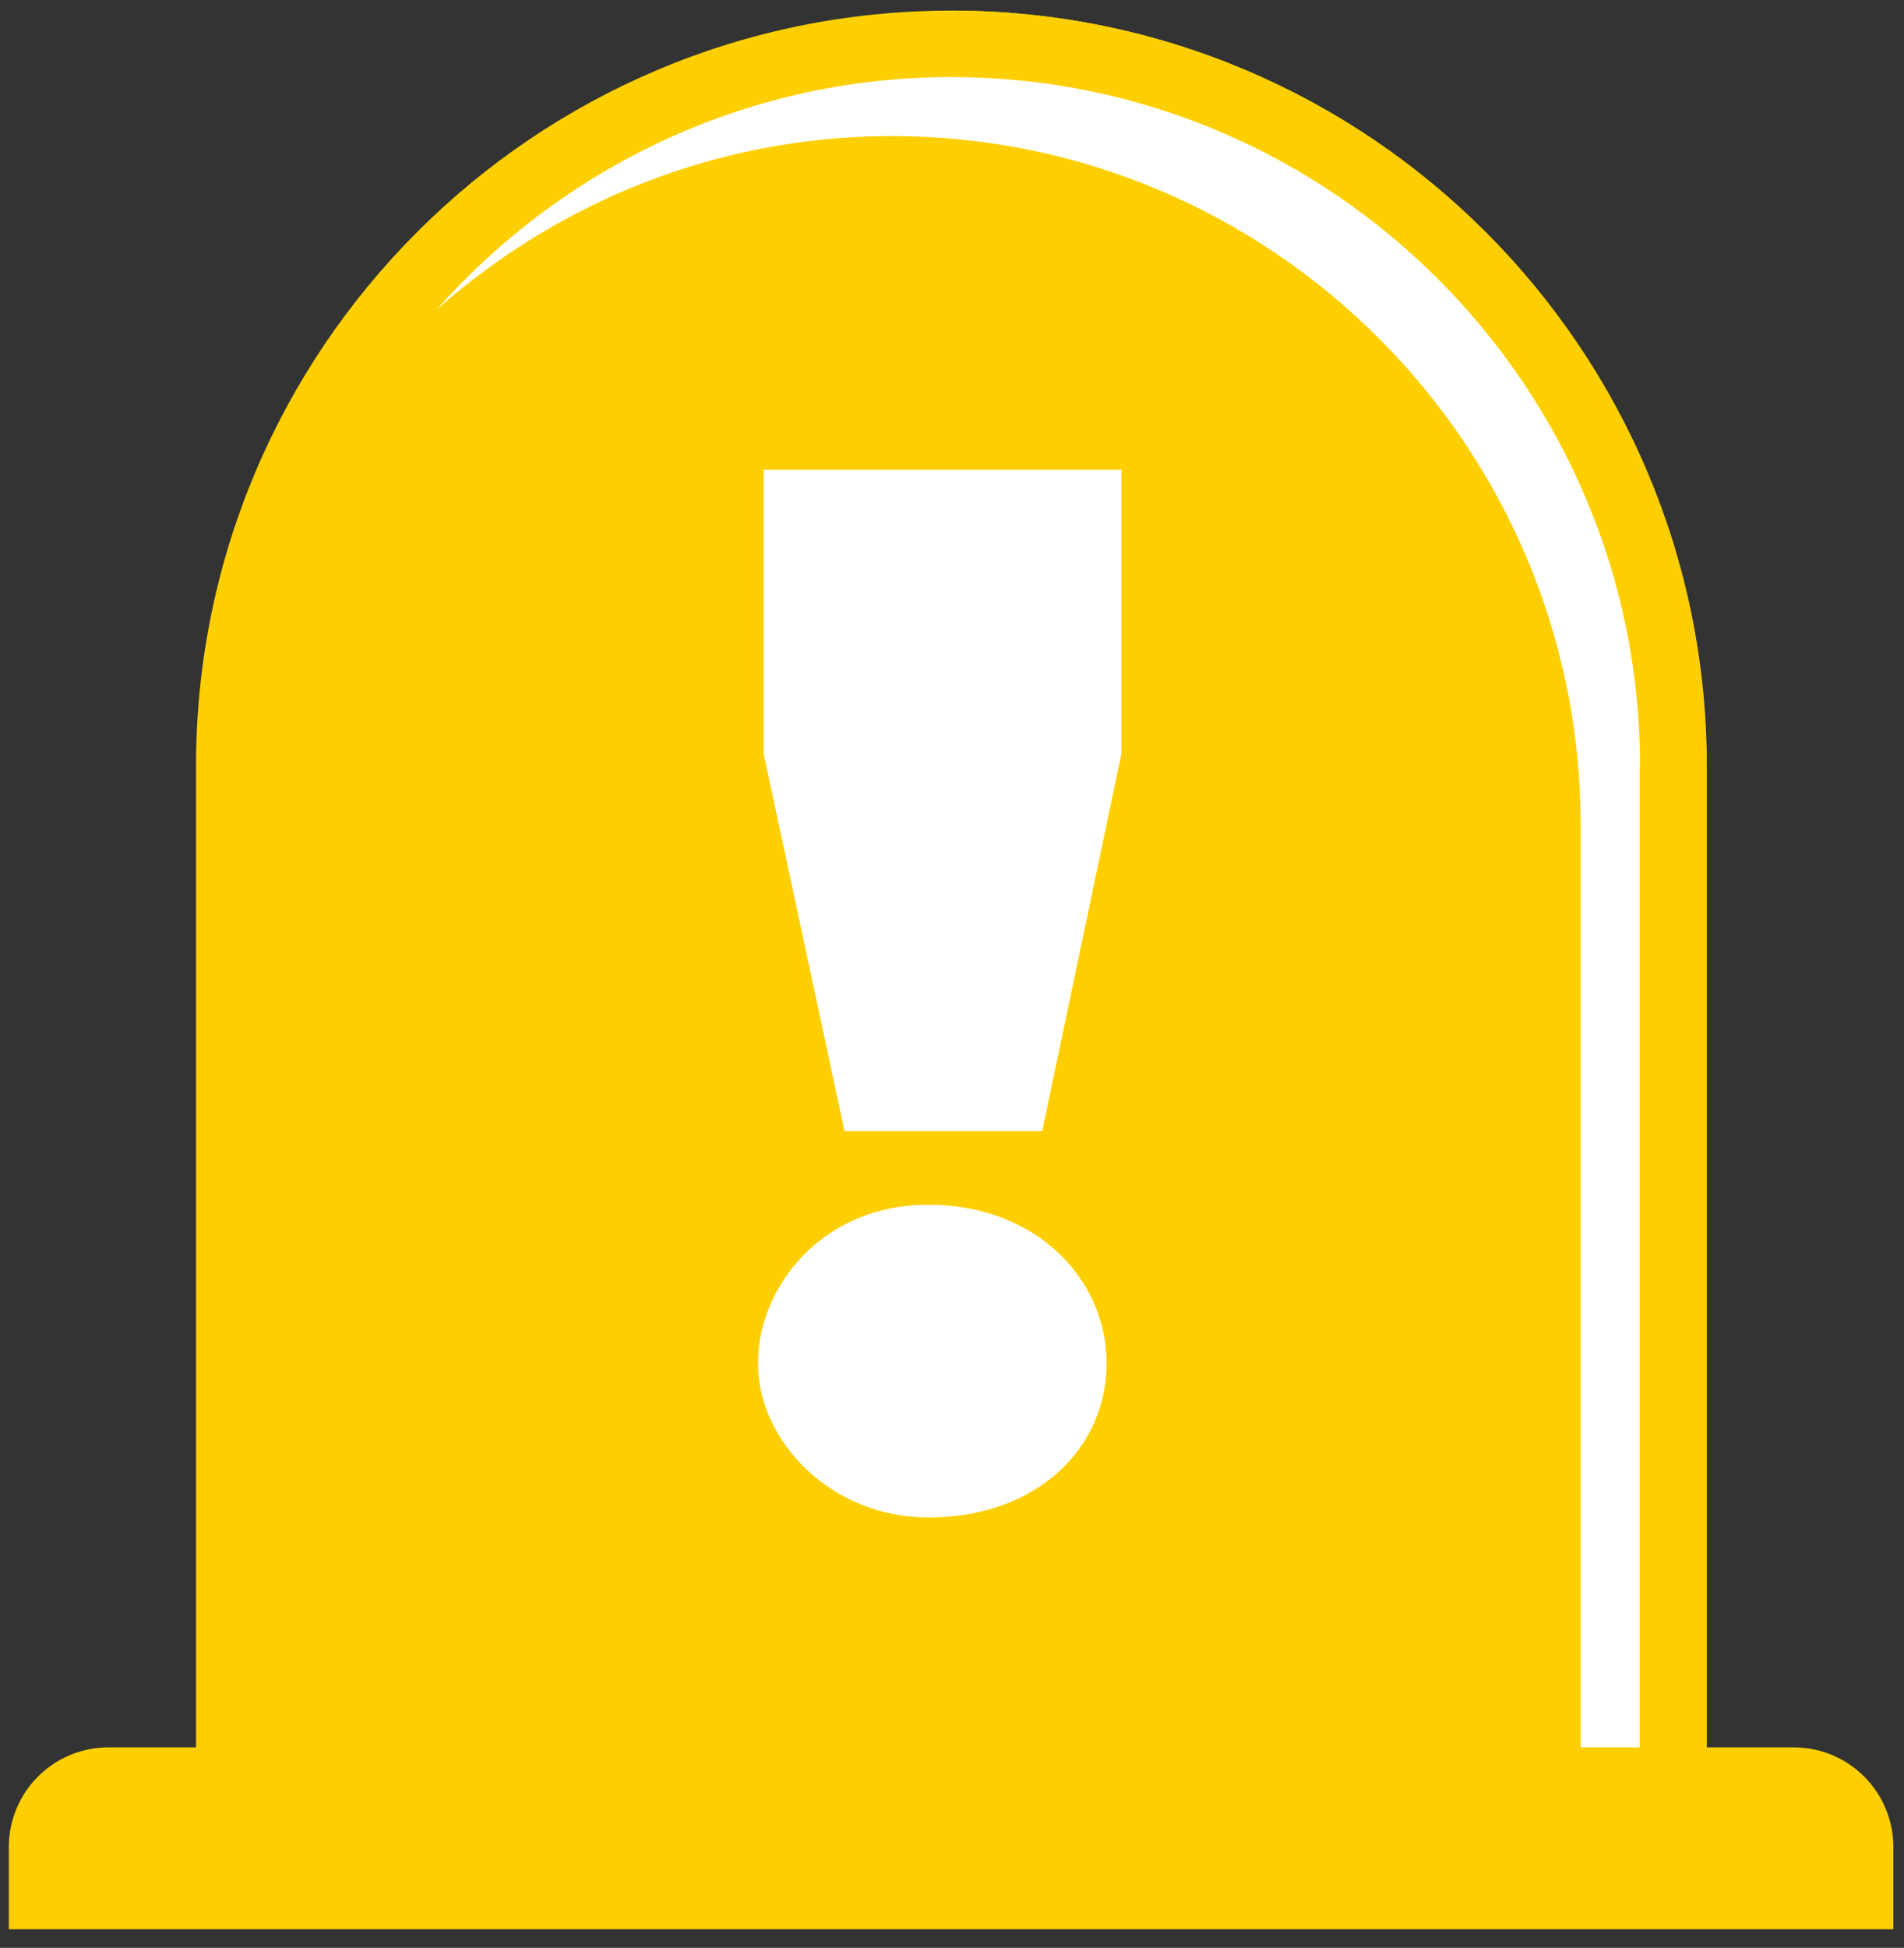
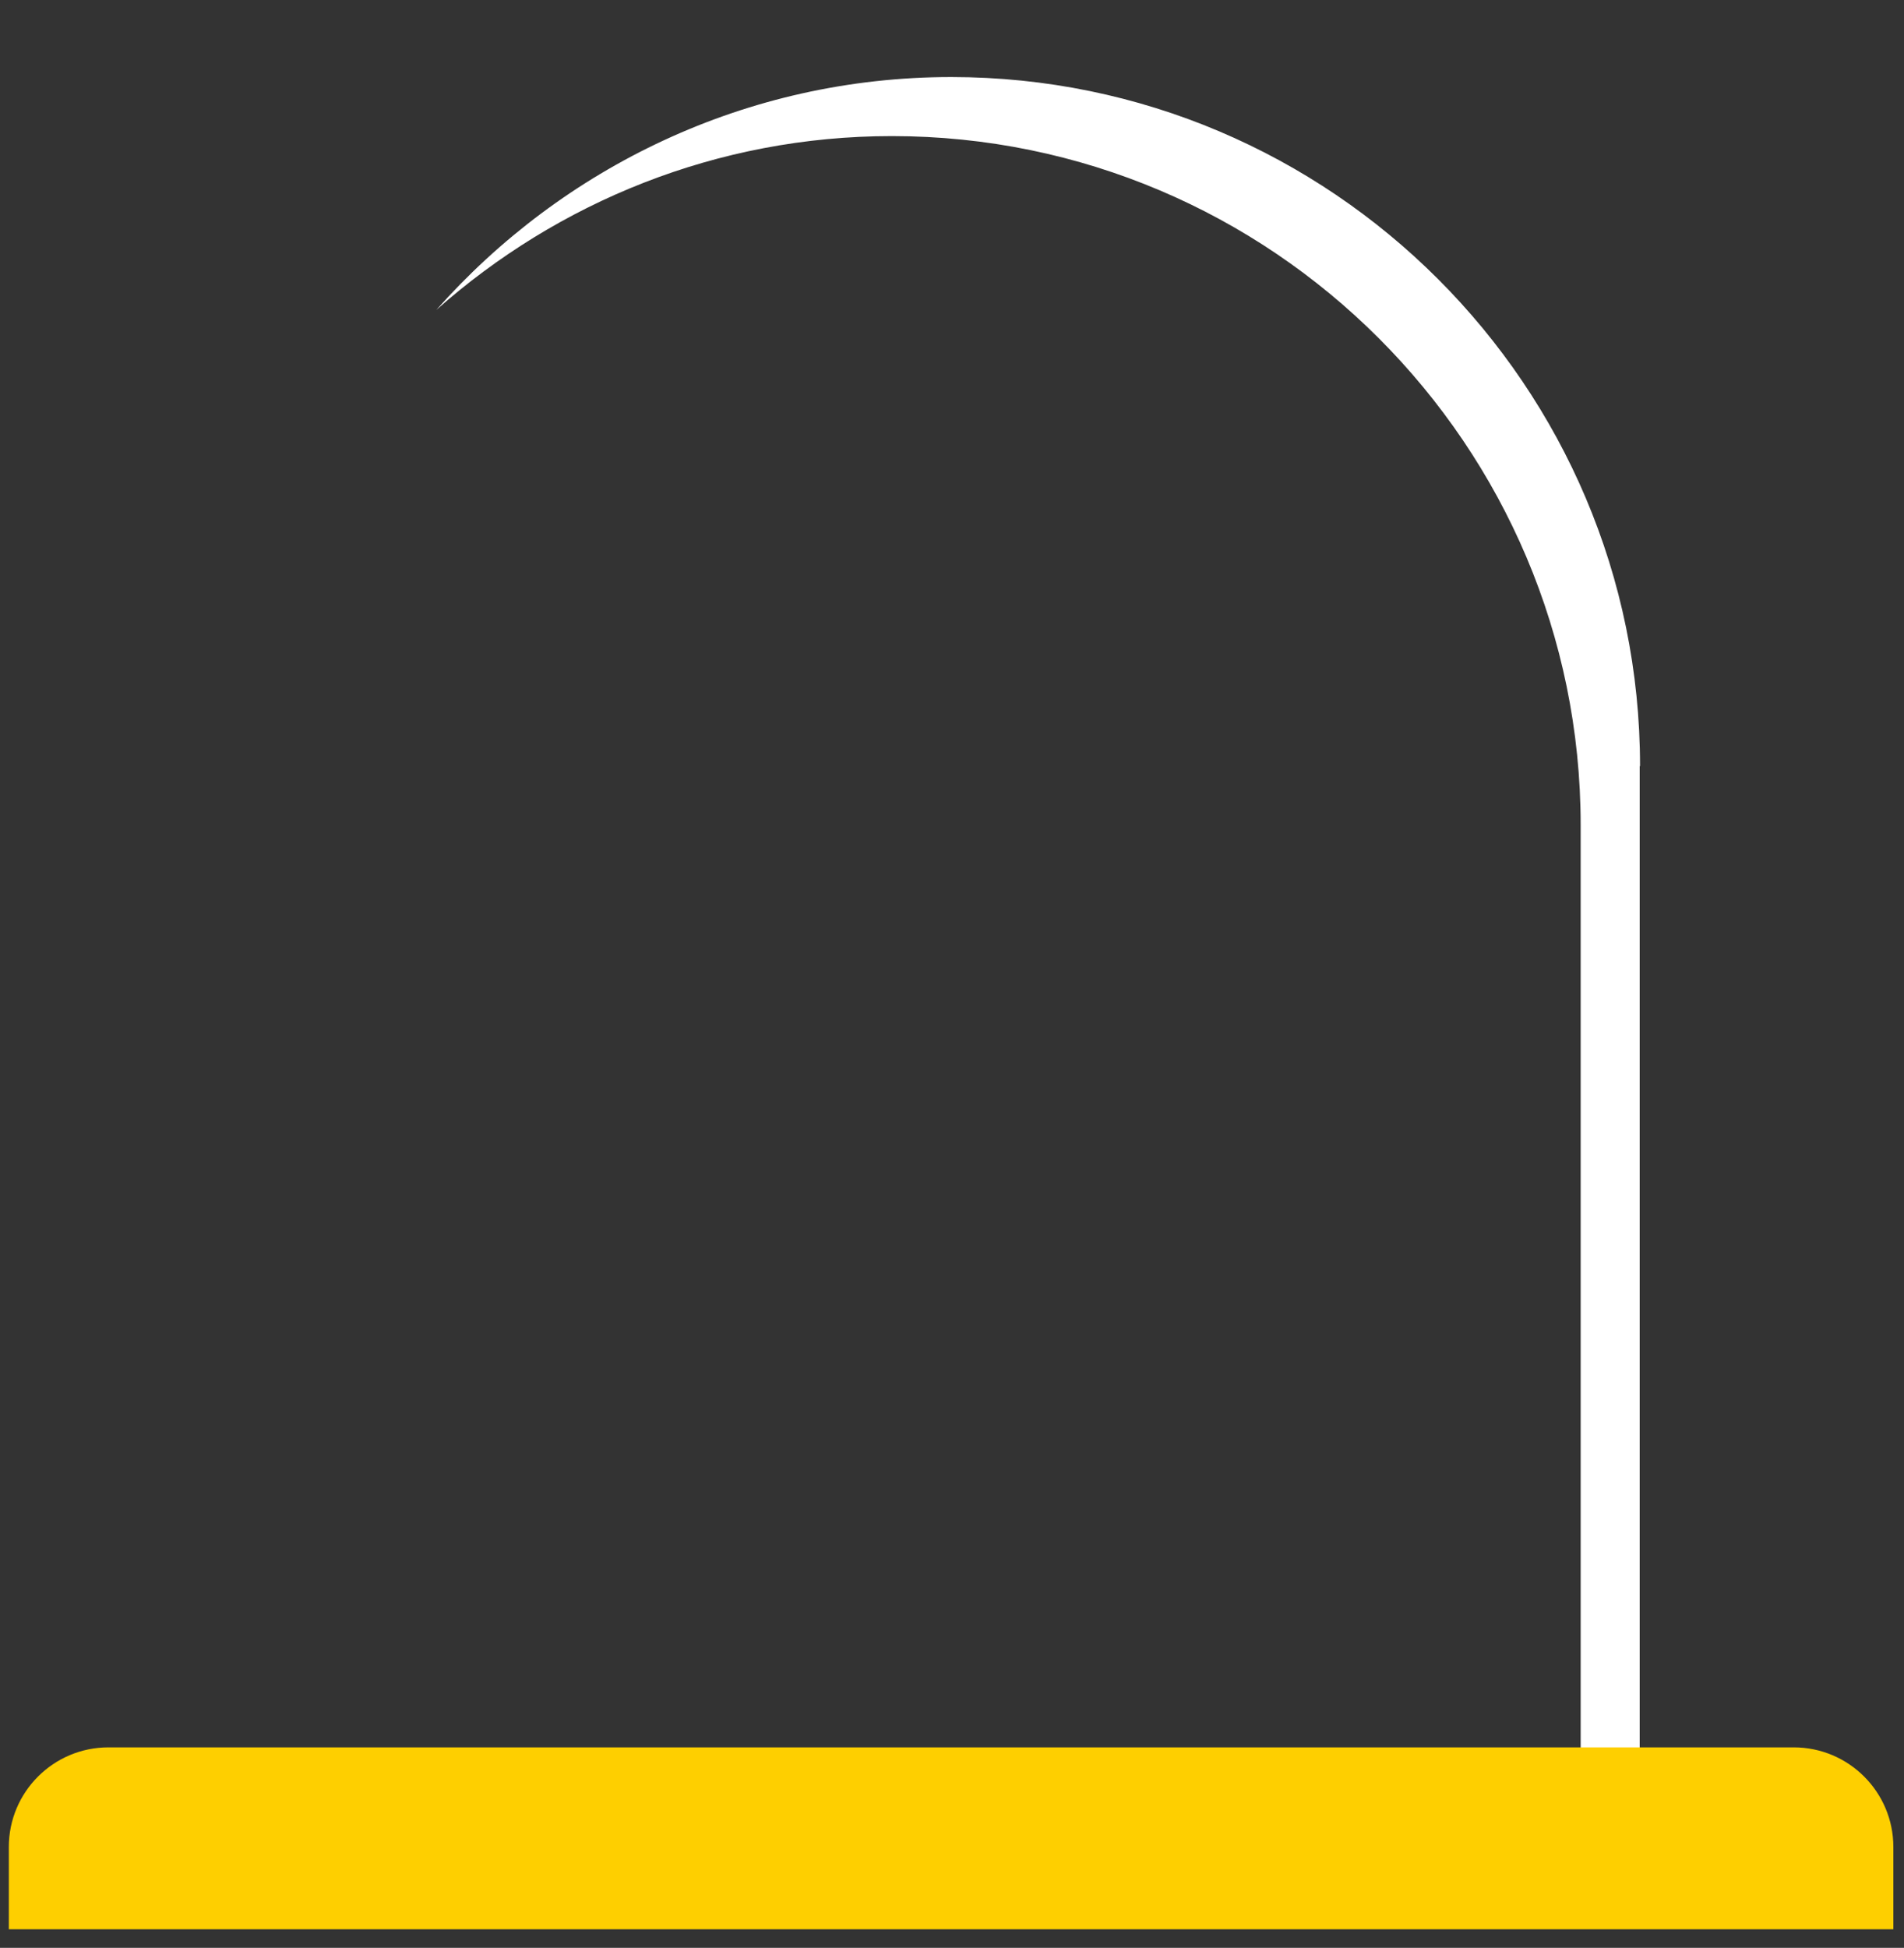
<svg xmlns="http://www.w3.org/2000/svg" width="44" height="45" viewBox="0 0 44 45" fill="none">
  <rect x="0" y="0" width="44" height="45" fill="#333333" stroke="none" />
-   <path d="M4.53 43.353V17.697C4.53 8.06 12.345 0.245 21.983 0.245C31.62 0.245 39.435 8.06 39.435 17.697V43.438L4.53 43.353Z" fill="#FECF00" />
-   <path d="M39.443 43.438V17.697C39.443 8.06 31.628 0.245 21.991 0.245V43.391L39.443 43.438Z" fill="#FECF00" />
  <path d="M37.9 17.697C37.9 8.921 30.759 1.78 21.983 1.78C17.246 1.78 12.997 3.873 10.082 7.161C12.888 4.672 16.571 3.144 20.61 3.144C29.387 3.144 36.528 10.285 36.528 19.062V41.895H37.892V17.697H37.9Z" fill="white" />
  <path d="M43.769 44.57H0.204V42.67C0.204 41.399 1.235 40.368 2.507 40.368H41.451C42.722 40.368 43.754 41.399 43.754 42.67V44.57H43.769Z" fill="#FECF00" />
-   <path d="M21.456 27.831C23.913 27.831 25.572 29.521 25.572 31.498C25.572 33.436 23.983 35.057 21.456 35.057C19.207 35.057 17.517 33.297 17.517 31.498C17.509 29.769 18.967 27.831 21.456 27.831ZM17.649 10.851H25.914V17.418L24.084 26.133H19.517L17.649 17.418V10.851Z" fill="white" />
</svg>